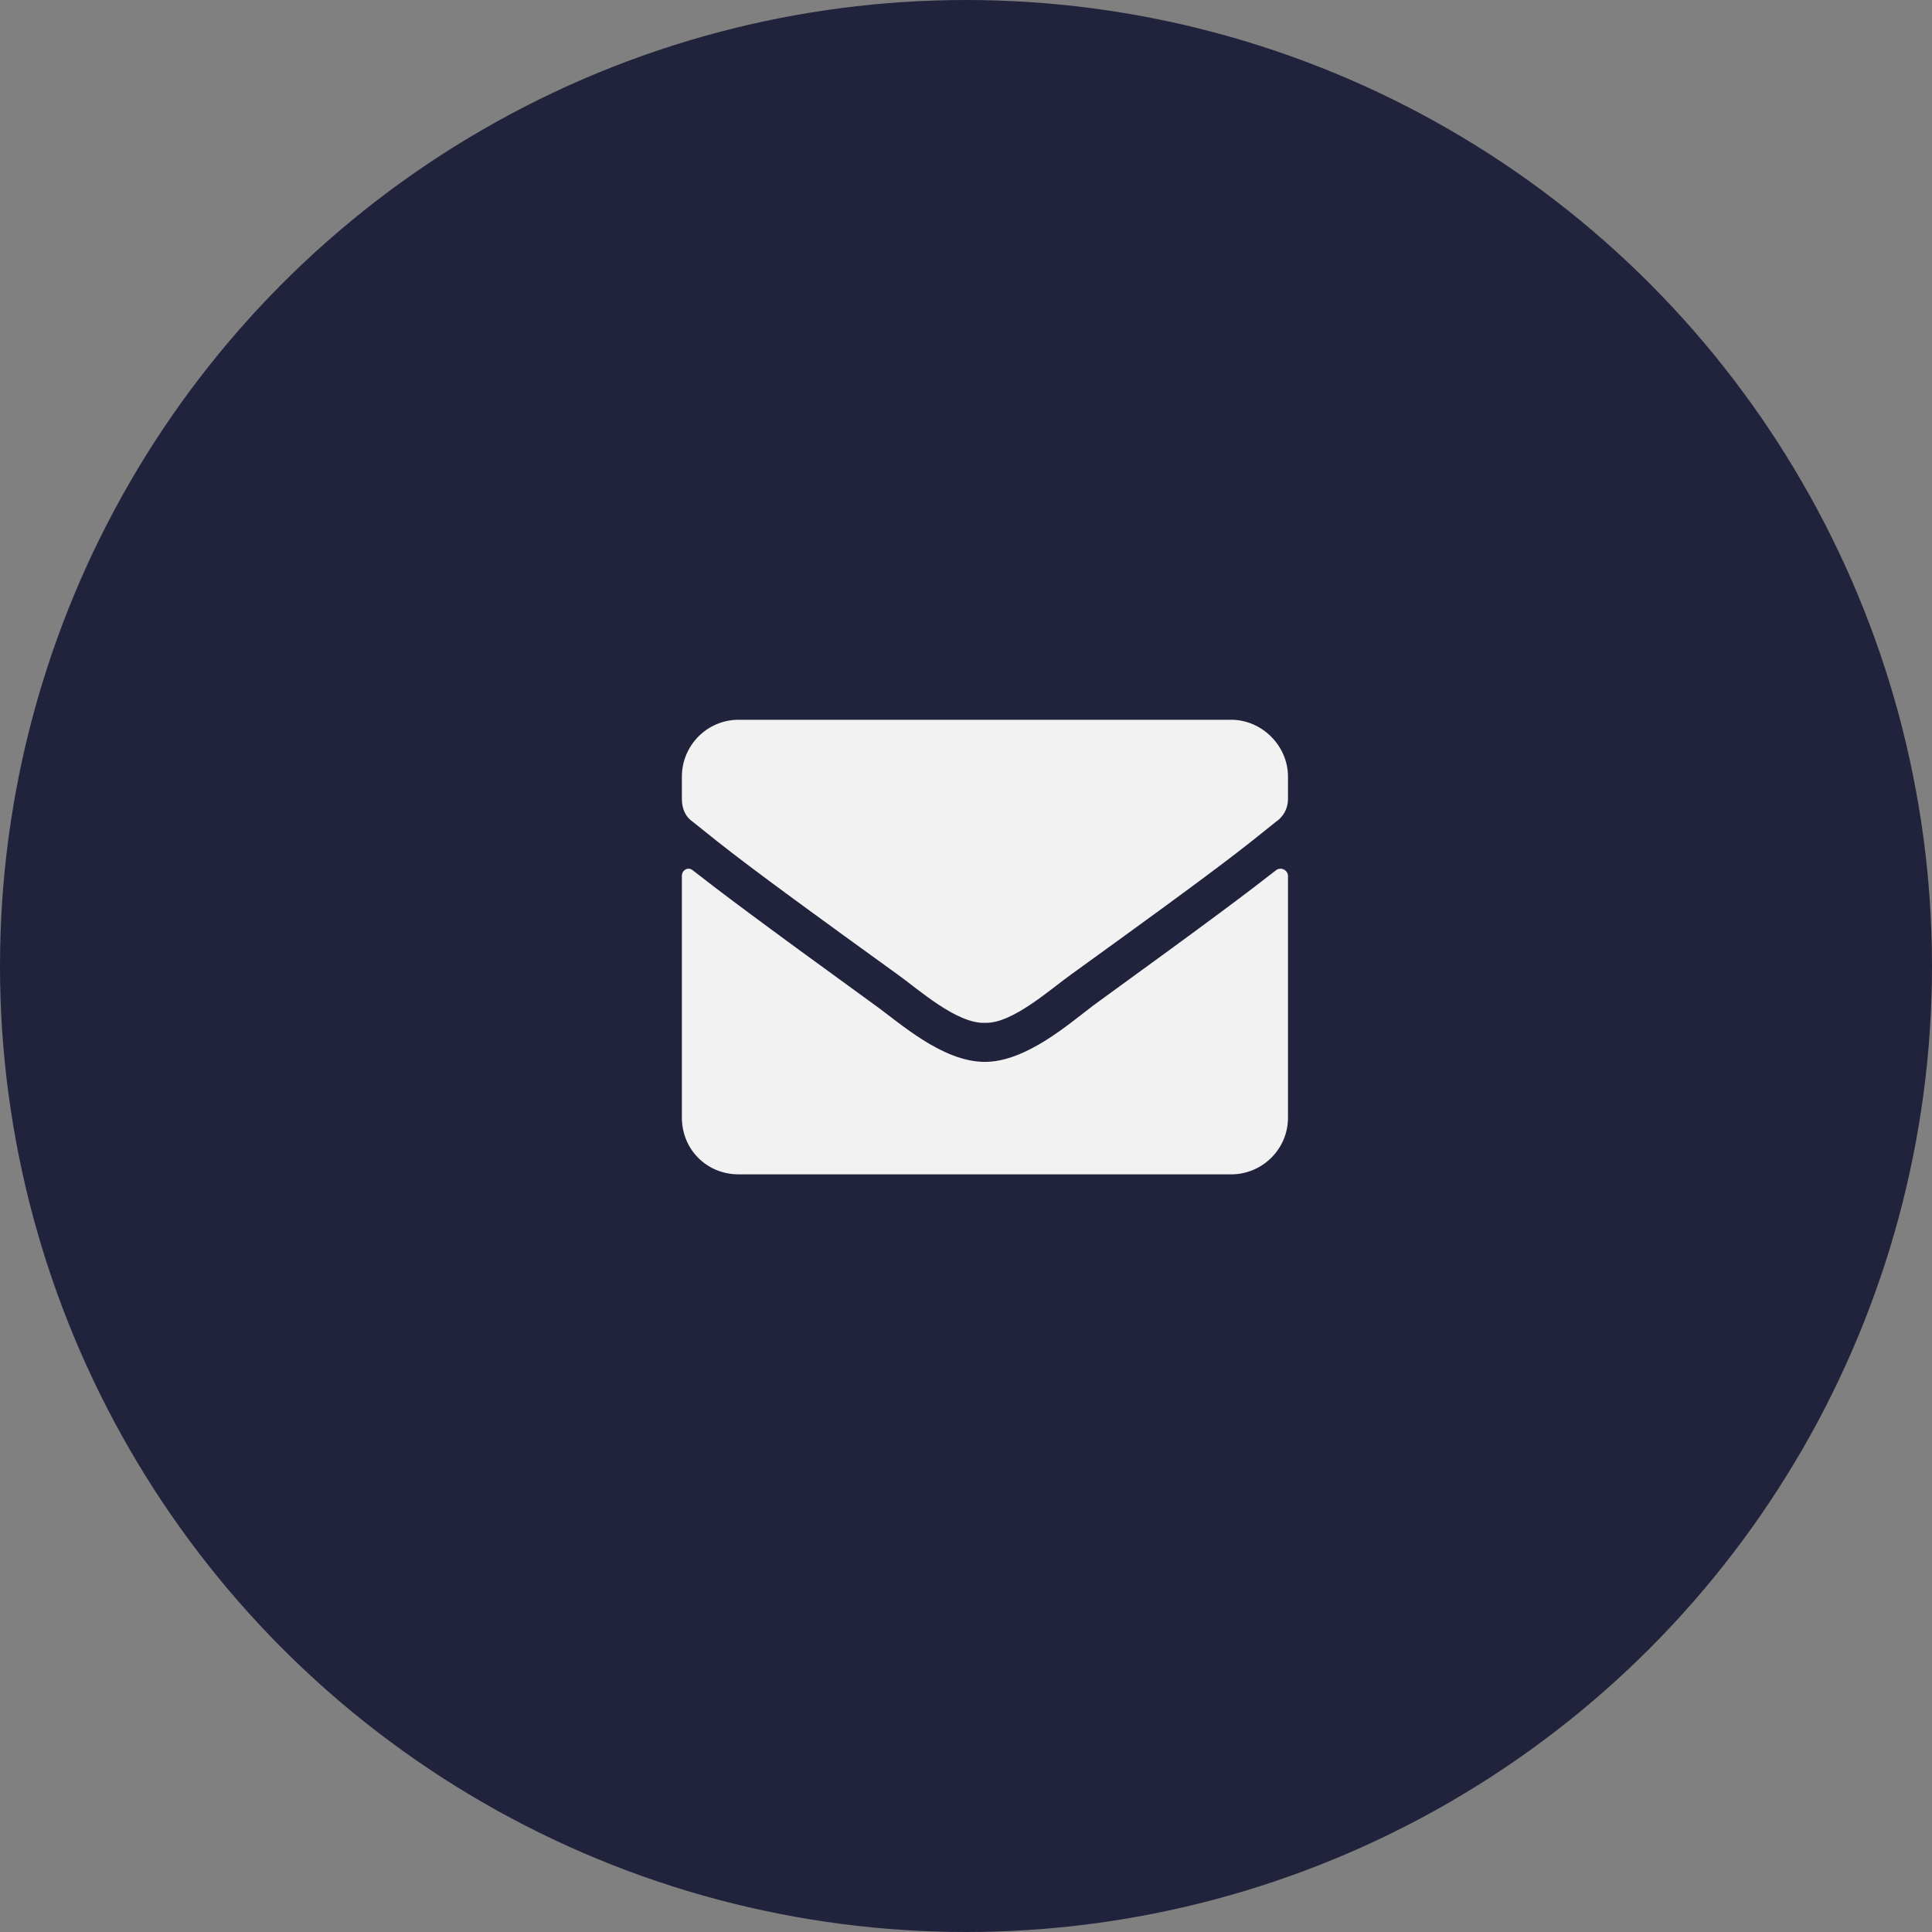
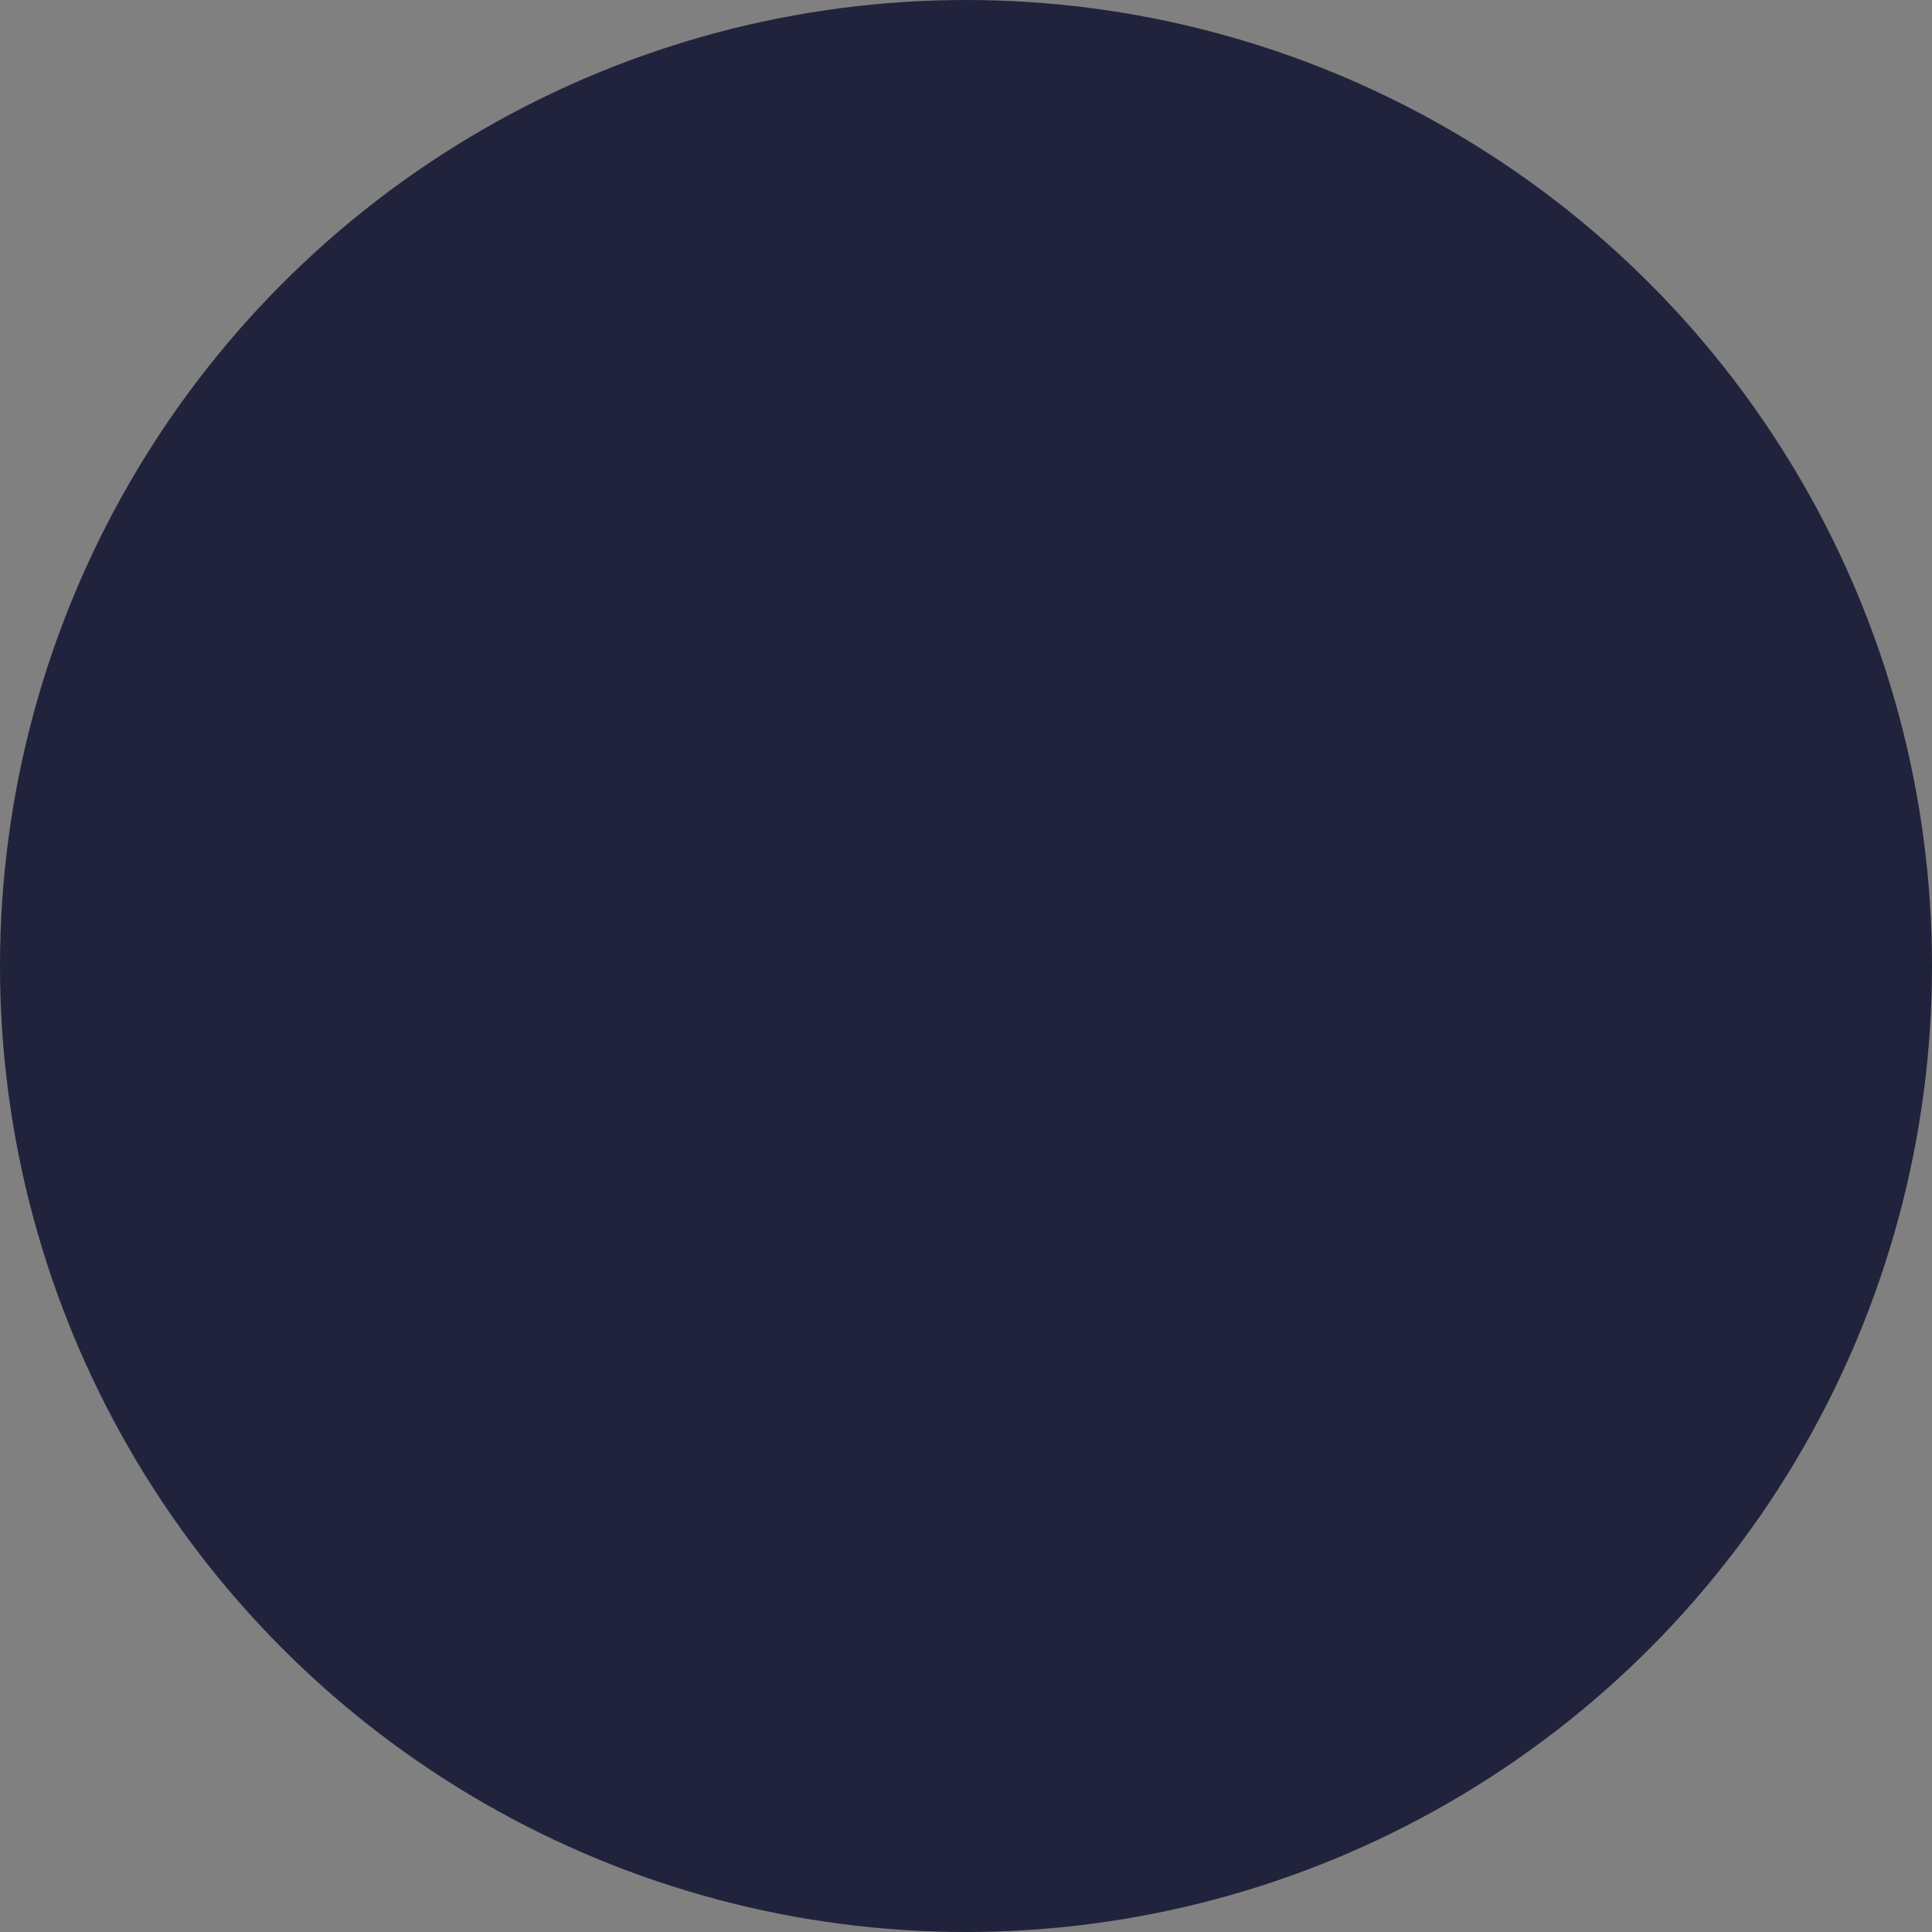
<svg xmlns="http://www.w3.org/2000/svg" width="51" height="51" viewBox="0 0 51 51" fill="none">
  <rect x="0" y="0" width="51" height="51" fill="#808080" stroke="none" />
  <circle cx="25.5" cy="25.5" r="25.5" fill="#21233D" />
-   <path d="M33.688 22.969C33.812 22.875 34 22.969 34 23.125V29.5C34 30.344 33.312 31 32.5 31H19.5C18.656 31 18 30.344 18 29.5V23.125C18 22.969 18.156 22.875 18.281 22.969C19 23.531 19.906 24.219 23.094 26.531C23.75 27 24.875 28.031 26 28.031C27.094 28.031 28.25 27 28.875 26.531C32.062 24.219 32.969 23.531 33.688 22.969ZM26 27C25.25 27.031 24.219 26.094 23.688 25.719C19.531 22.719 19.219 22.438 18.281 21.688C18.094 21.562 18 21.344 18 21.094V20.5C18 19.688 18.656 19 19.5 19H32.5C33.312 19 34 19.688 34 20.5V21.094C34 21.344 33.875 21.562 33.688 21.688C32.75 22.438 32.438 22.719 28.281 25.719C27.75 26.094 26.719 27.031 26 27Z" fill="#F2F2F2" />
</svg>